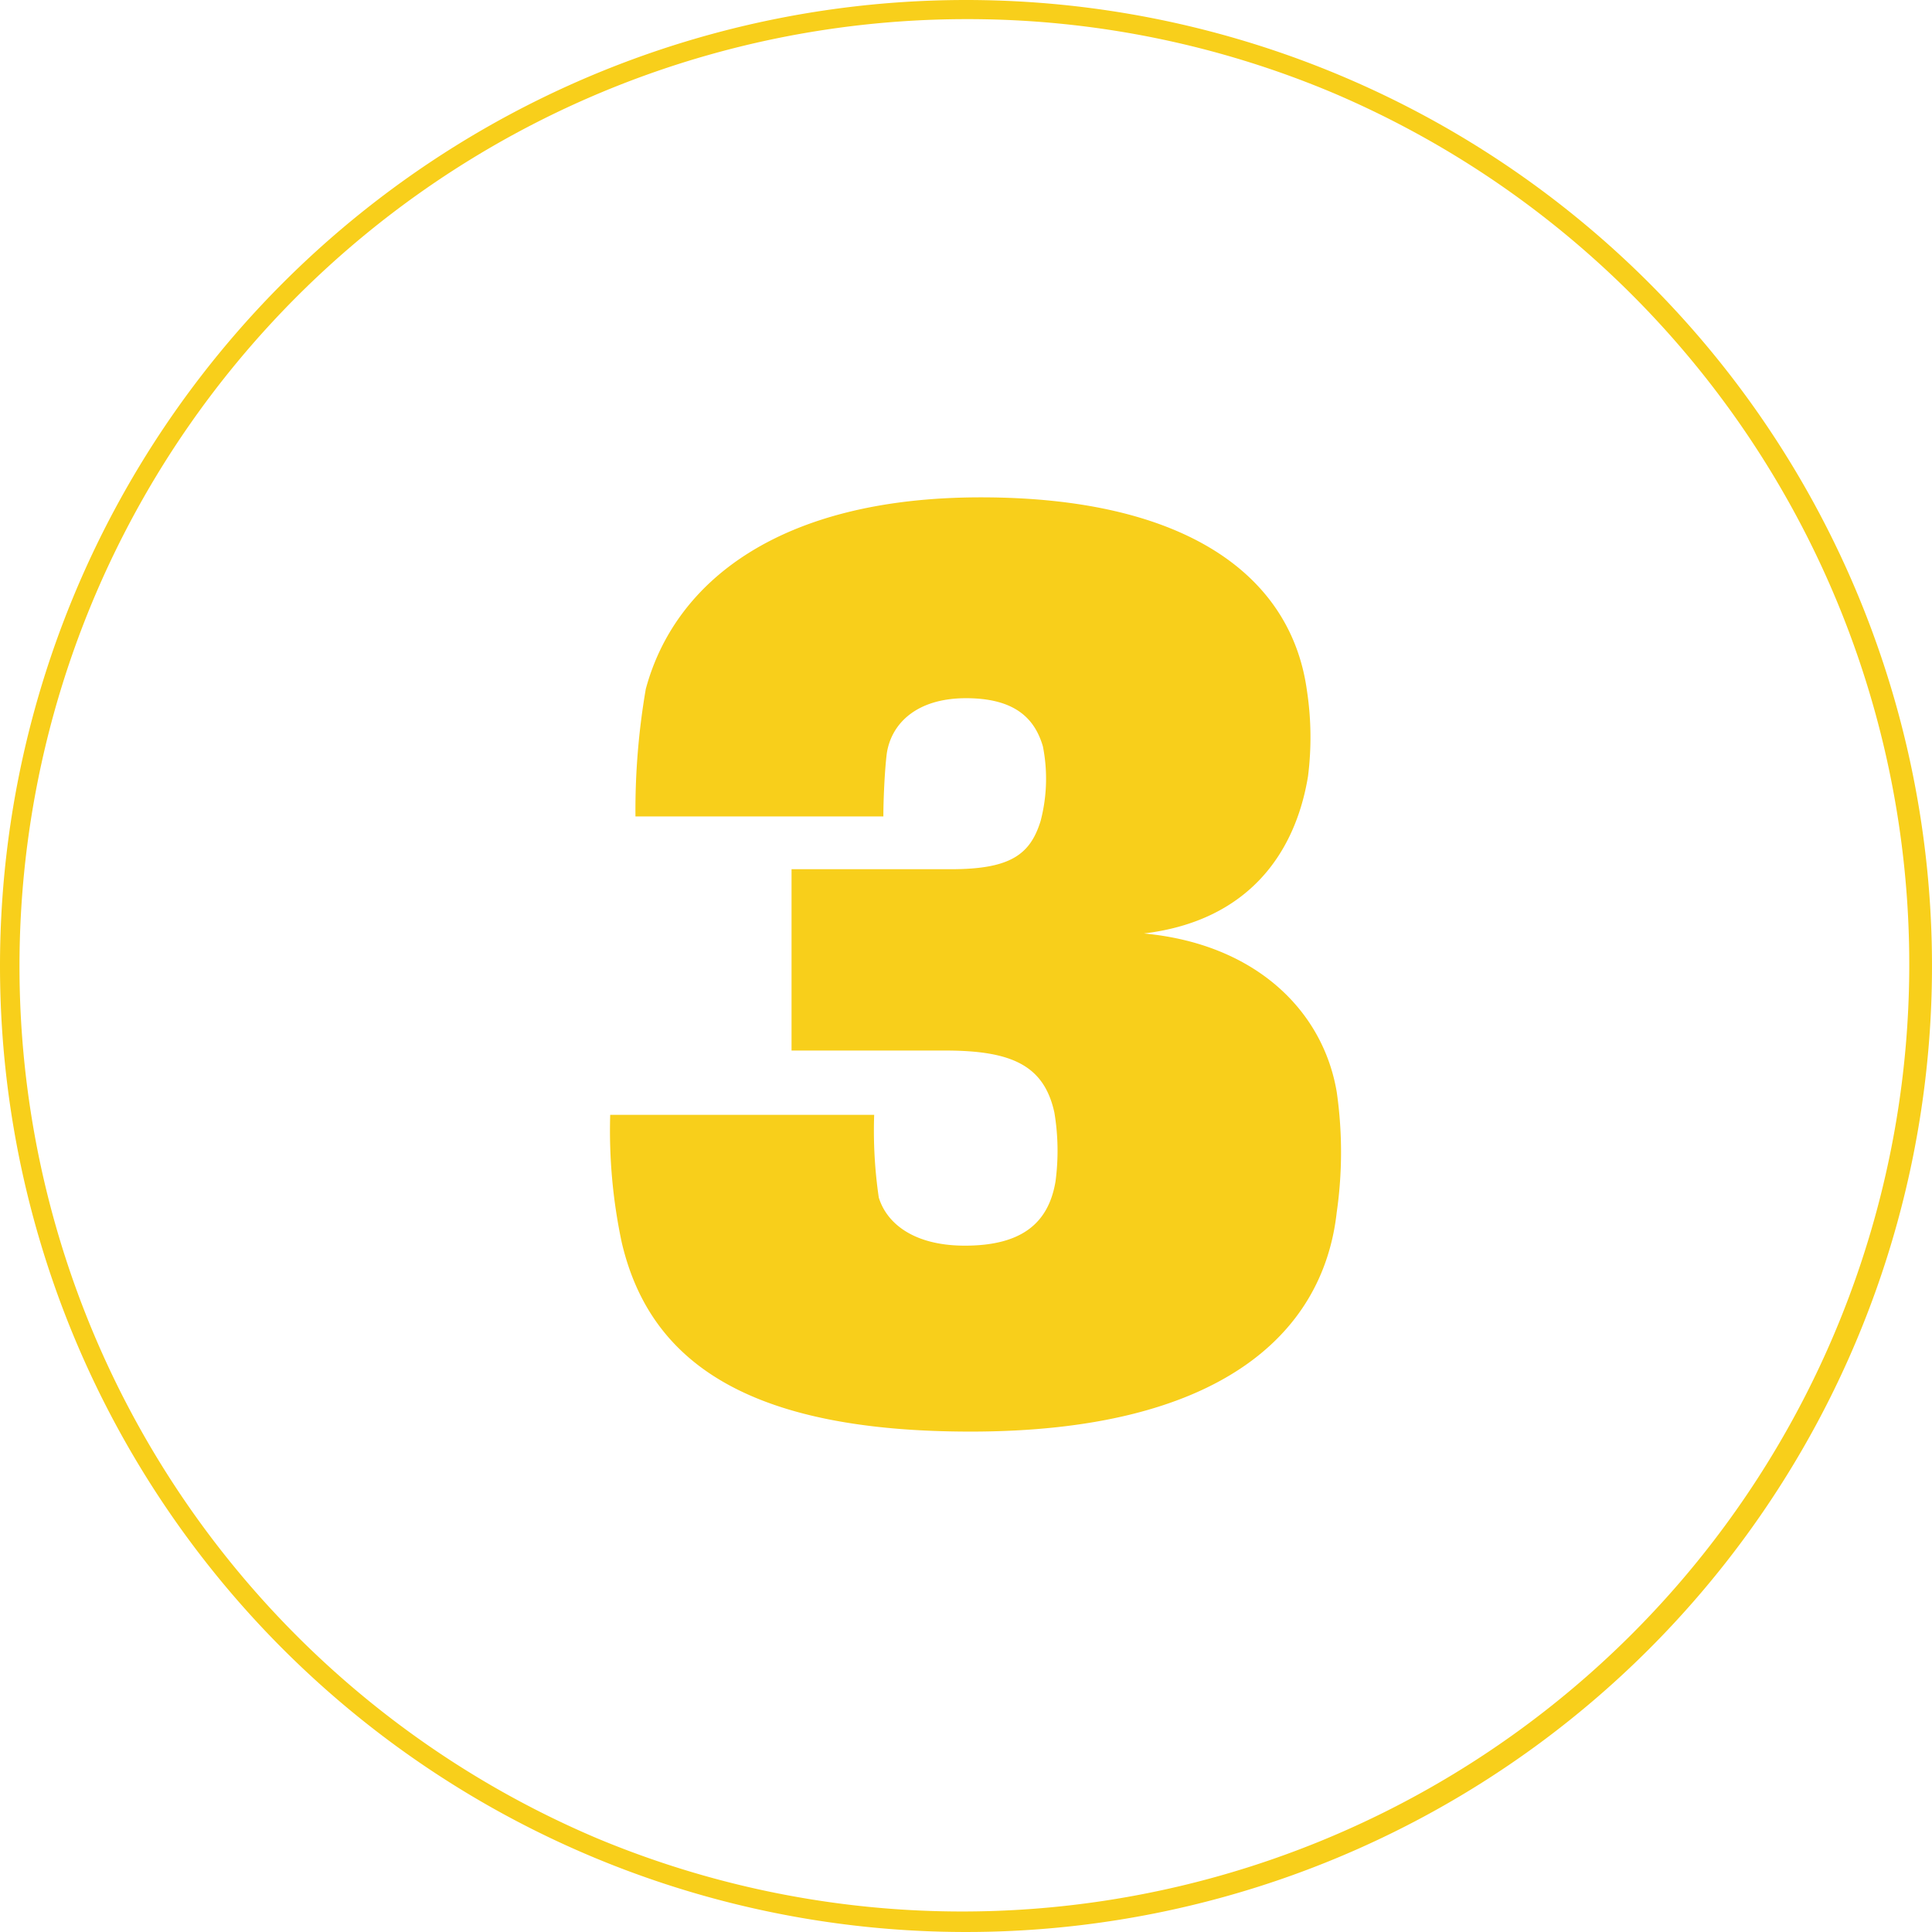
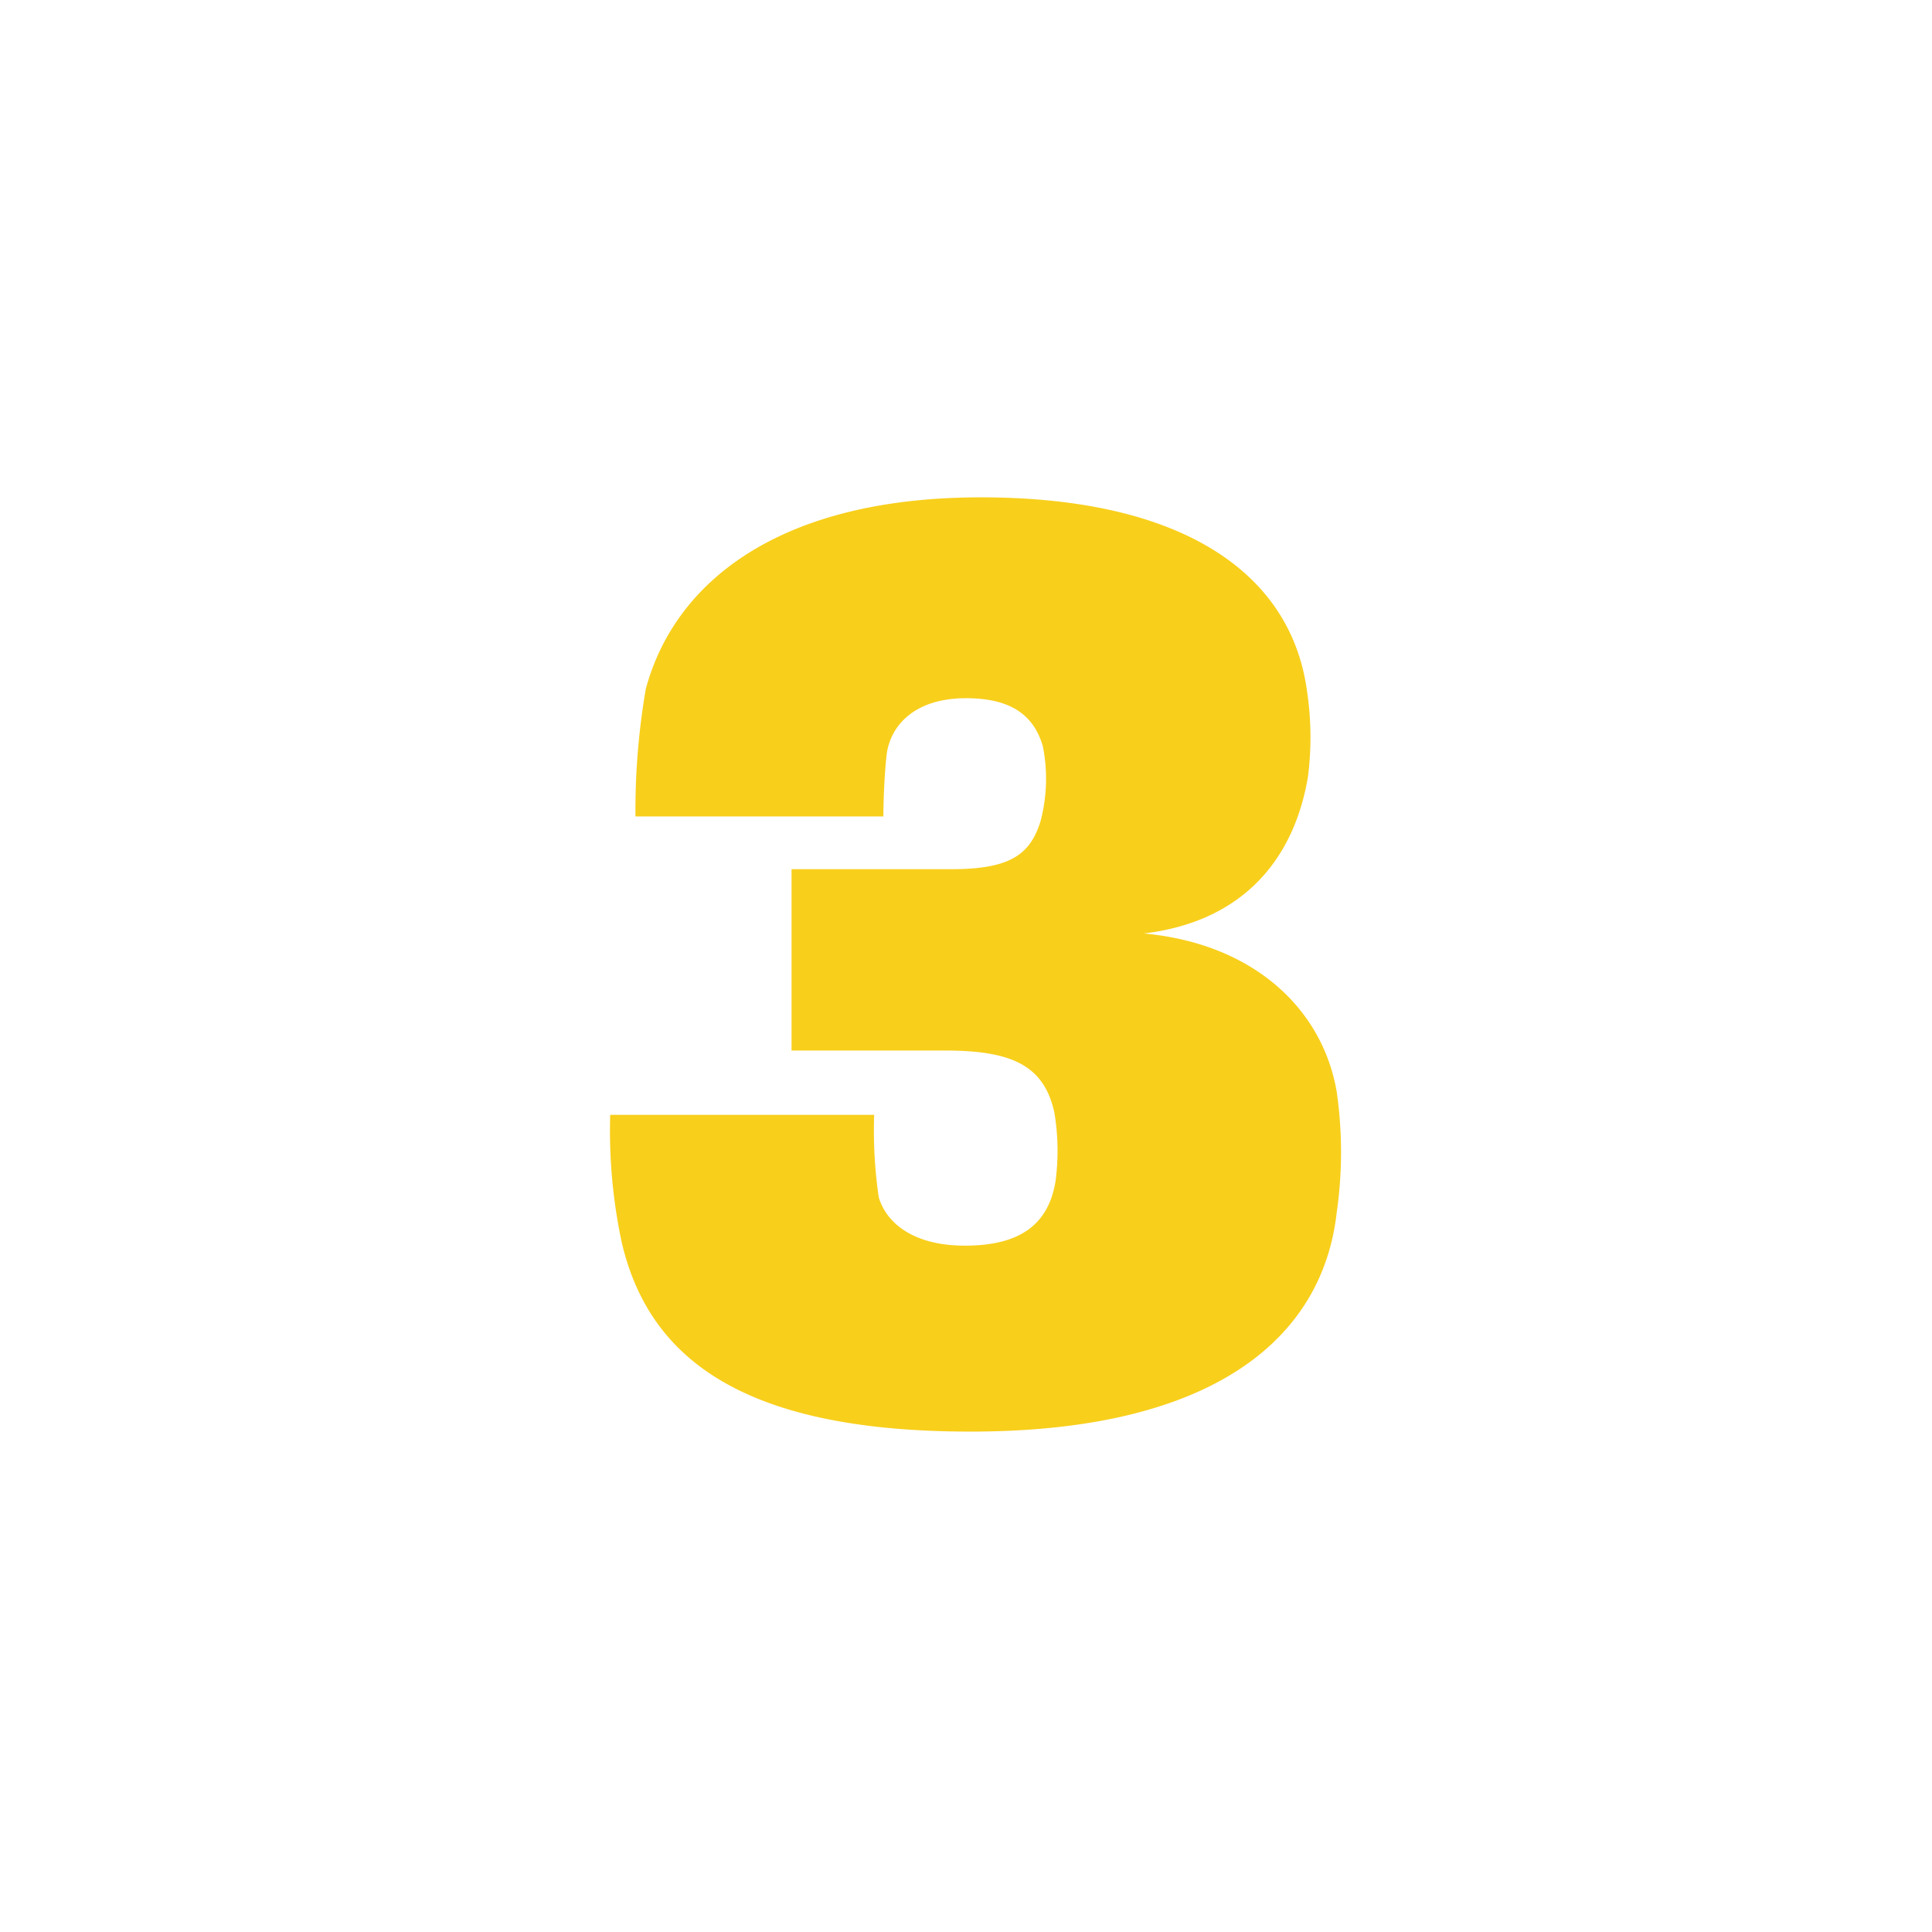
<svg xmlns="http://www.w3.org/2000/svg" width="101" height="101" viewBox="0 0 101 101">
  <g transform="translate(-166 -1033)">
    <path d="M28.8-25.38c5.46-.66,7.92-4.2,8.58-8.22a16.251,16.251,0,0,0-.06-4.5c-.84-6.06-6.42-10.08-17.04-10.08-10.56,0-16.02,4.44-17.52,10.02a37.409,37.409,0,0,0-.54,6.66H15.18c0-.78.06-2.34.18-3.3.24-1.56,1.56-2.88,4.14-2.88s3.6,1.08,4.02,2.52a8.7,8.7,0,0,1-.12,3.9c-.54,1.74-1.56,2.52-4.68,2.52H10.38v9.48h8.04c3.48,0,5.16.78,5.7,3.24a12.155,12.155,0,0,1,.06,3.6c-.36,2.16-1.74,3.36-4.74,3.36-2.64,0-4.08-1.14-4.5-2.52a24,24,0,0,1-.24-4.32H.9a28.107,28.107,0,0,0,.6,6.66C2.94-3.06,7.98.66,19.74.66,32.58.66,38.16-4.32,38.88-10.8a22.072,22.072,0,0,0,0-6.3C38.16-21.36,34.62-24.84,28.8-25.38Z" transform="translate(197 1107.18)" fill="#f8cf1b" />
-     <path d="M50.5,1A49.513,49.513,0,0,0,31.233,96.11,49.513,49.513,0,0,0,69.767,4.89,49.189,49.189,0,0,0,50.5,1m0-1A50.5,50.5,0,1,1,0,50.5,50.5,50.5,0,0,1,50.5,0Z" transform="translate(166 1033)" fill="#f8cf1b" />
  </g>
</svg>